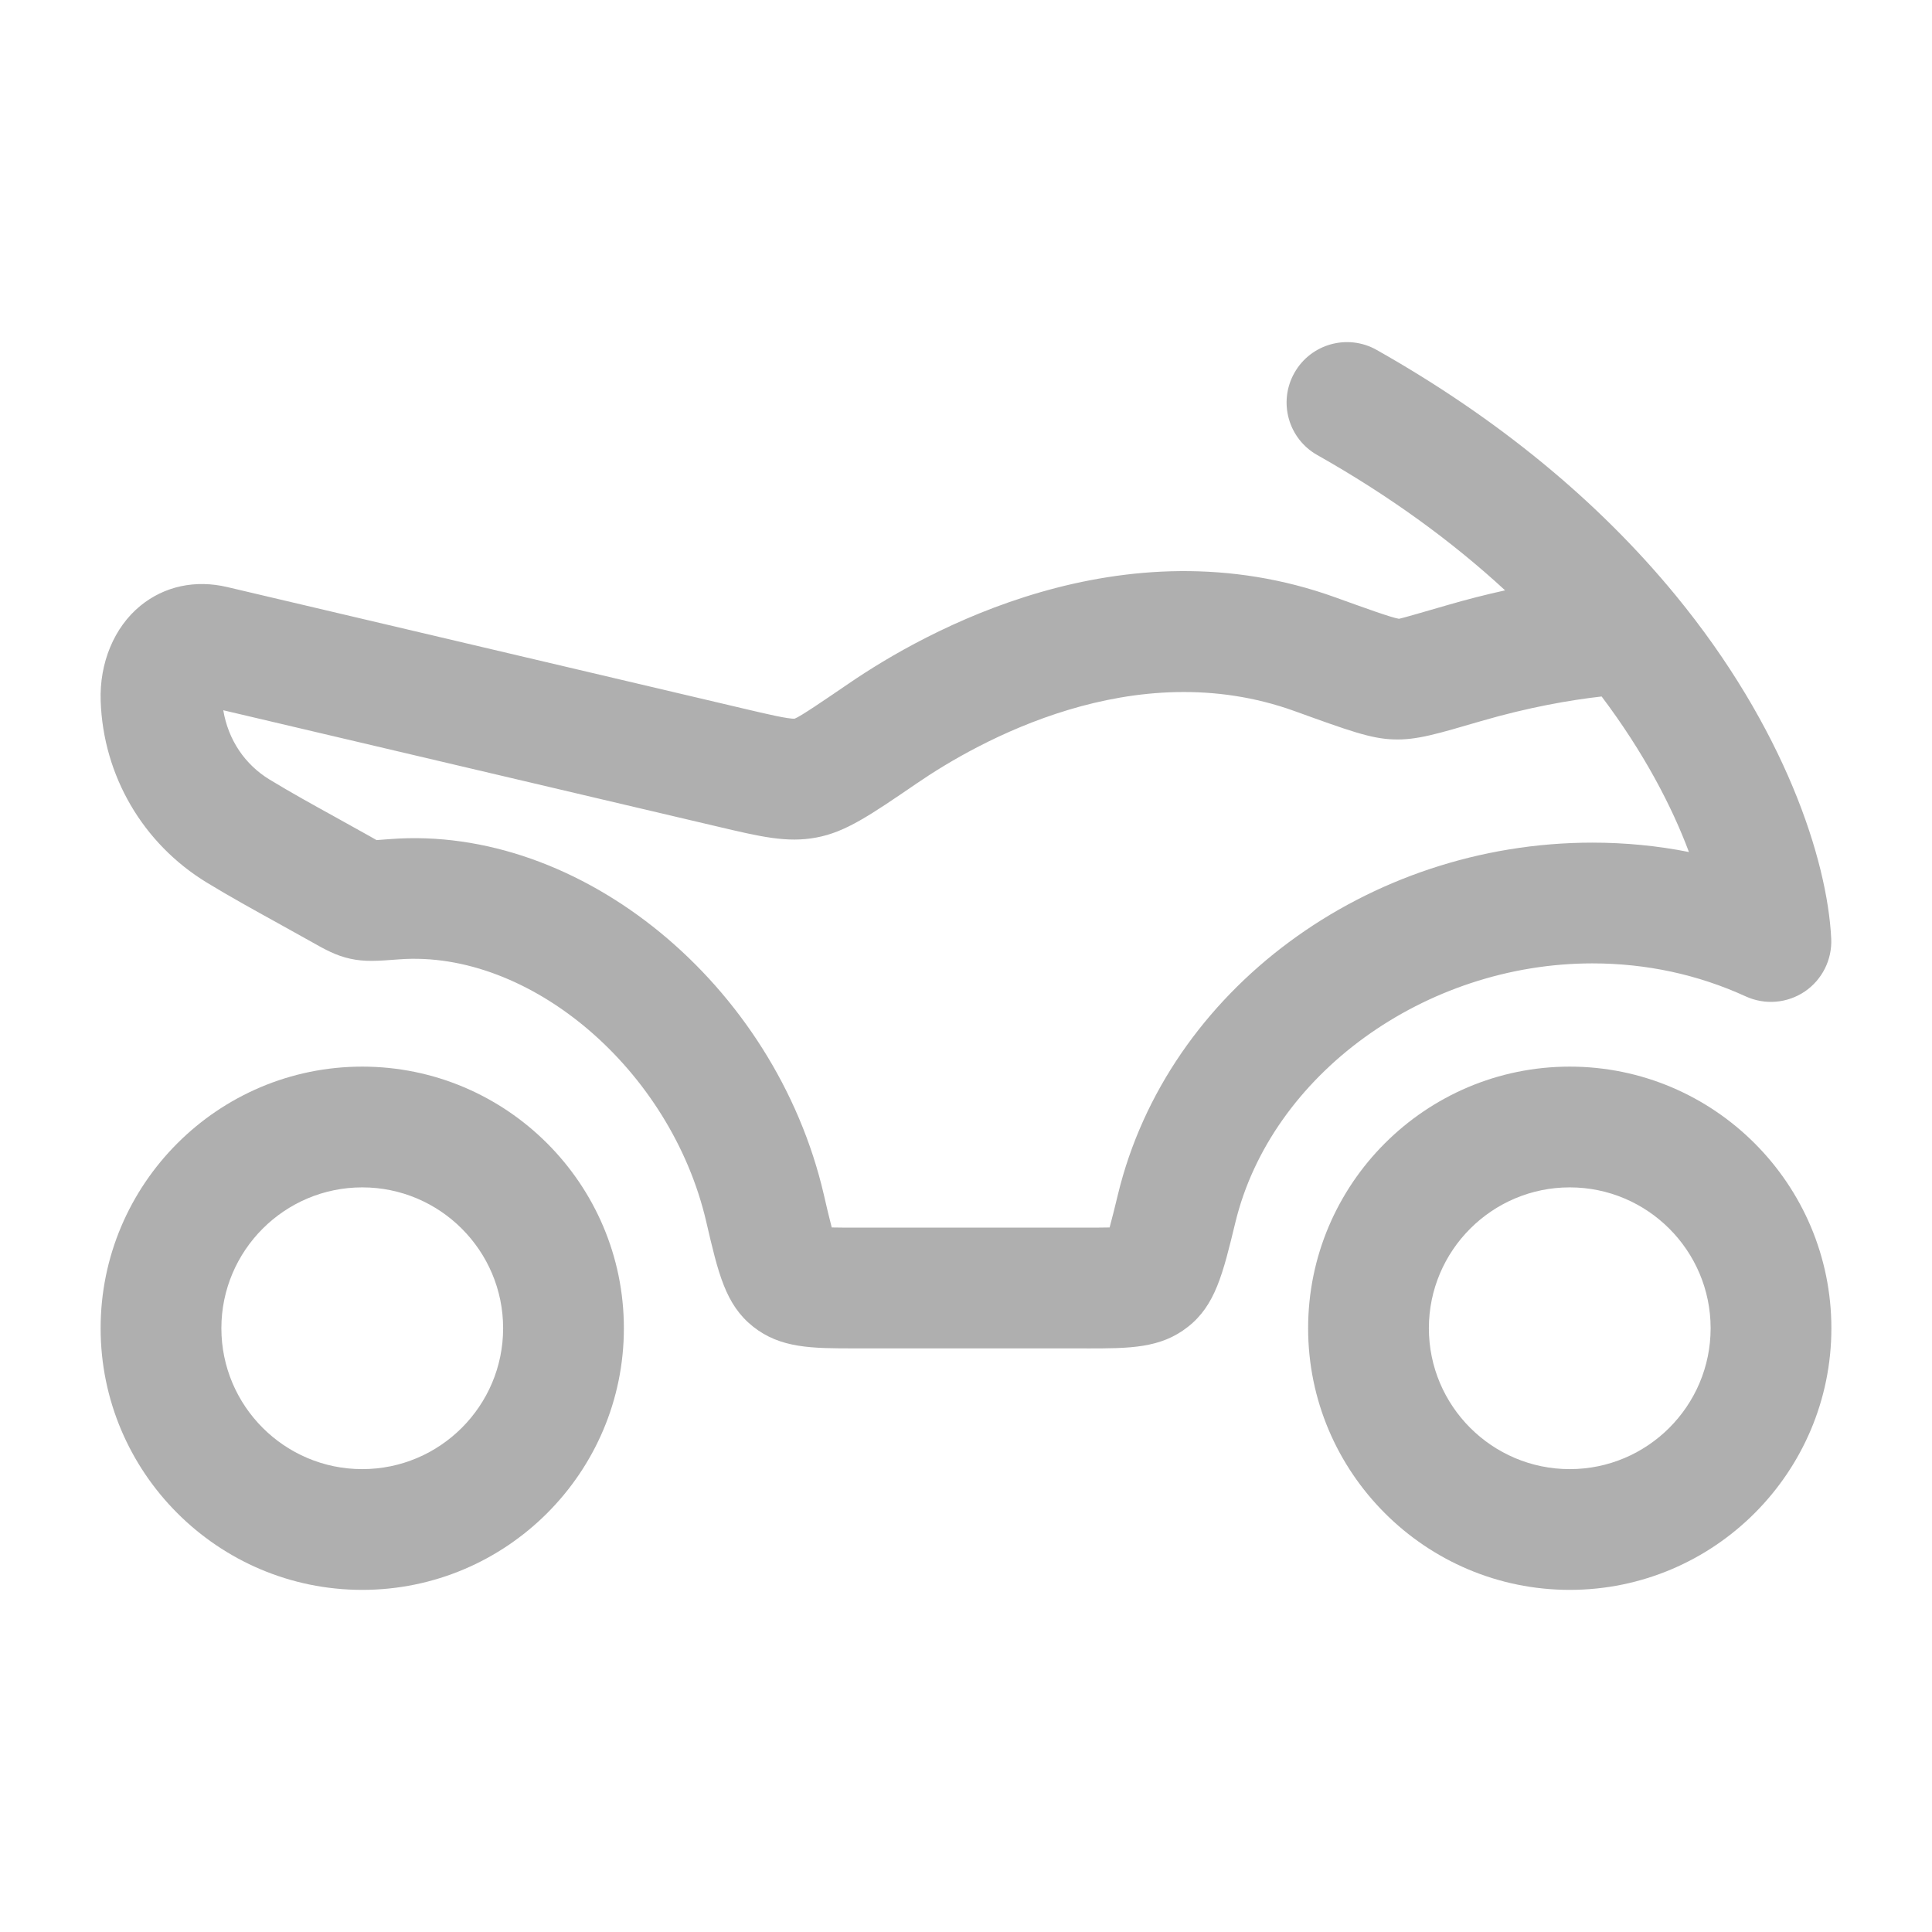
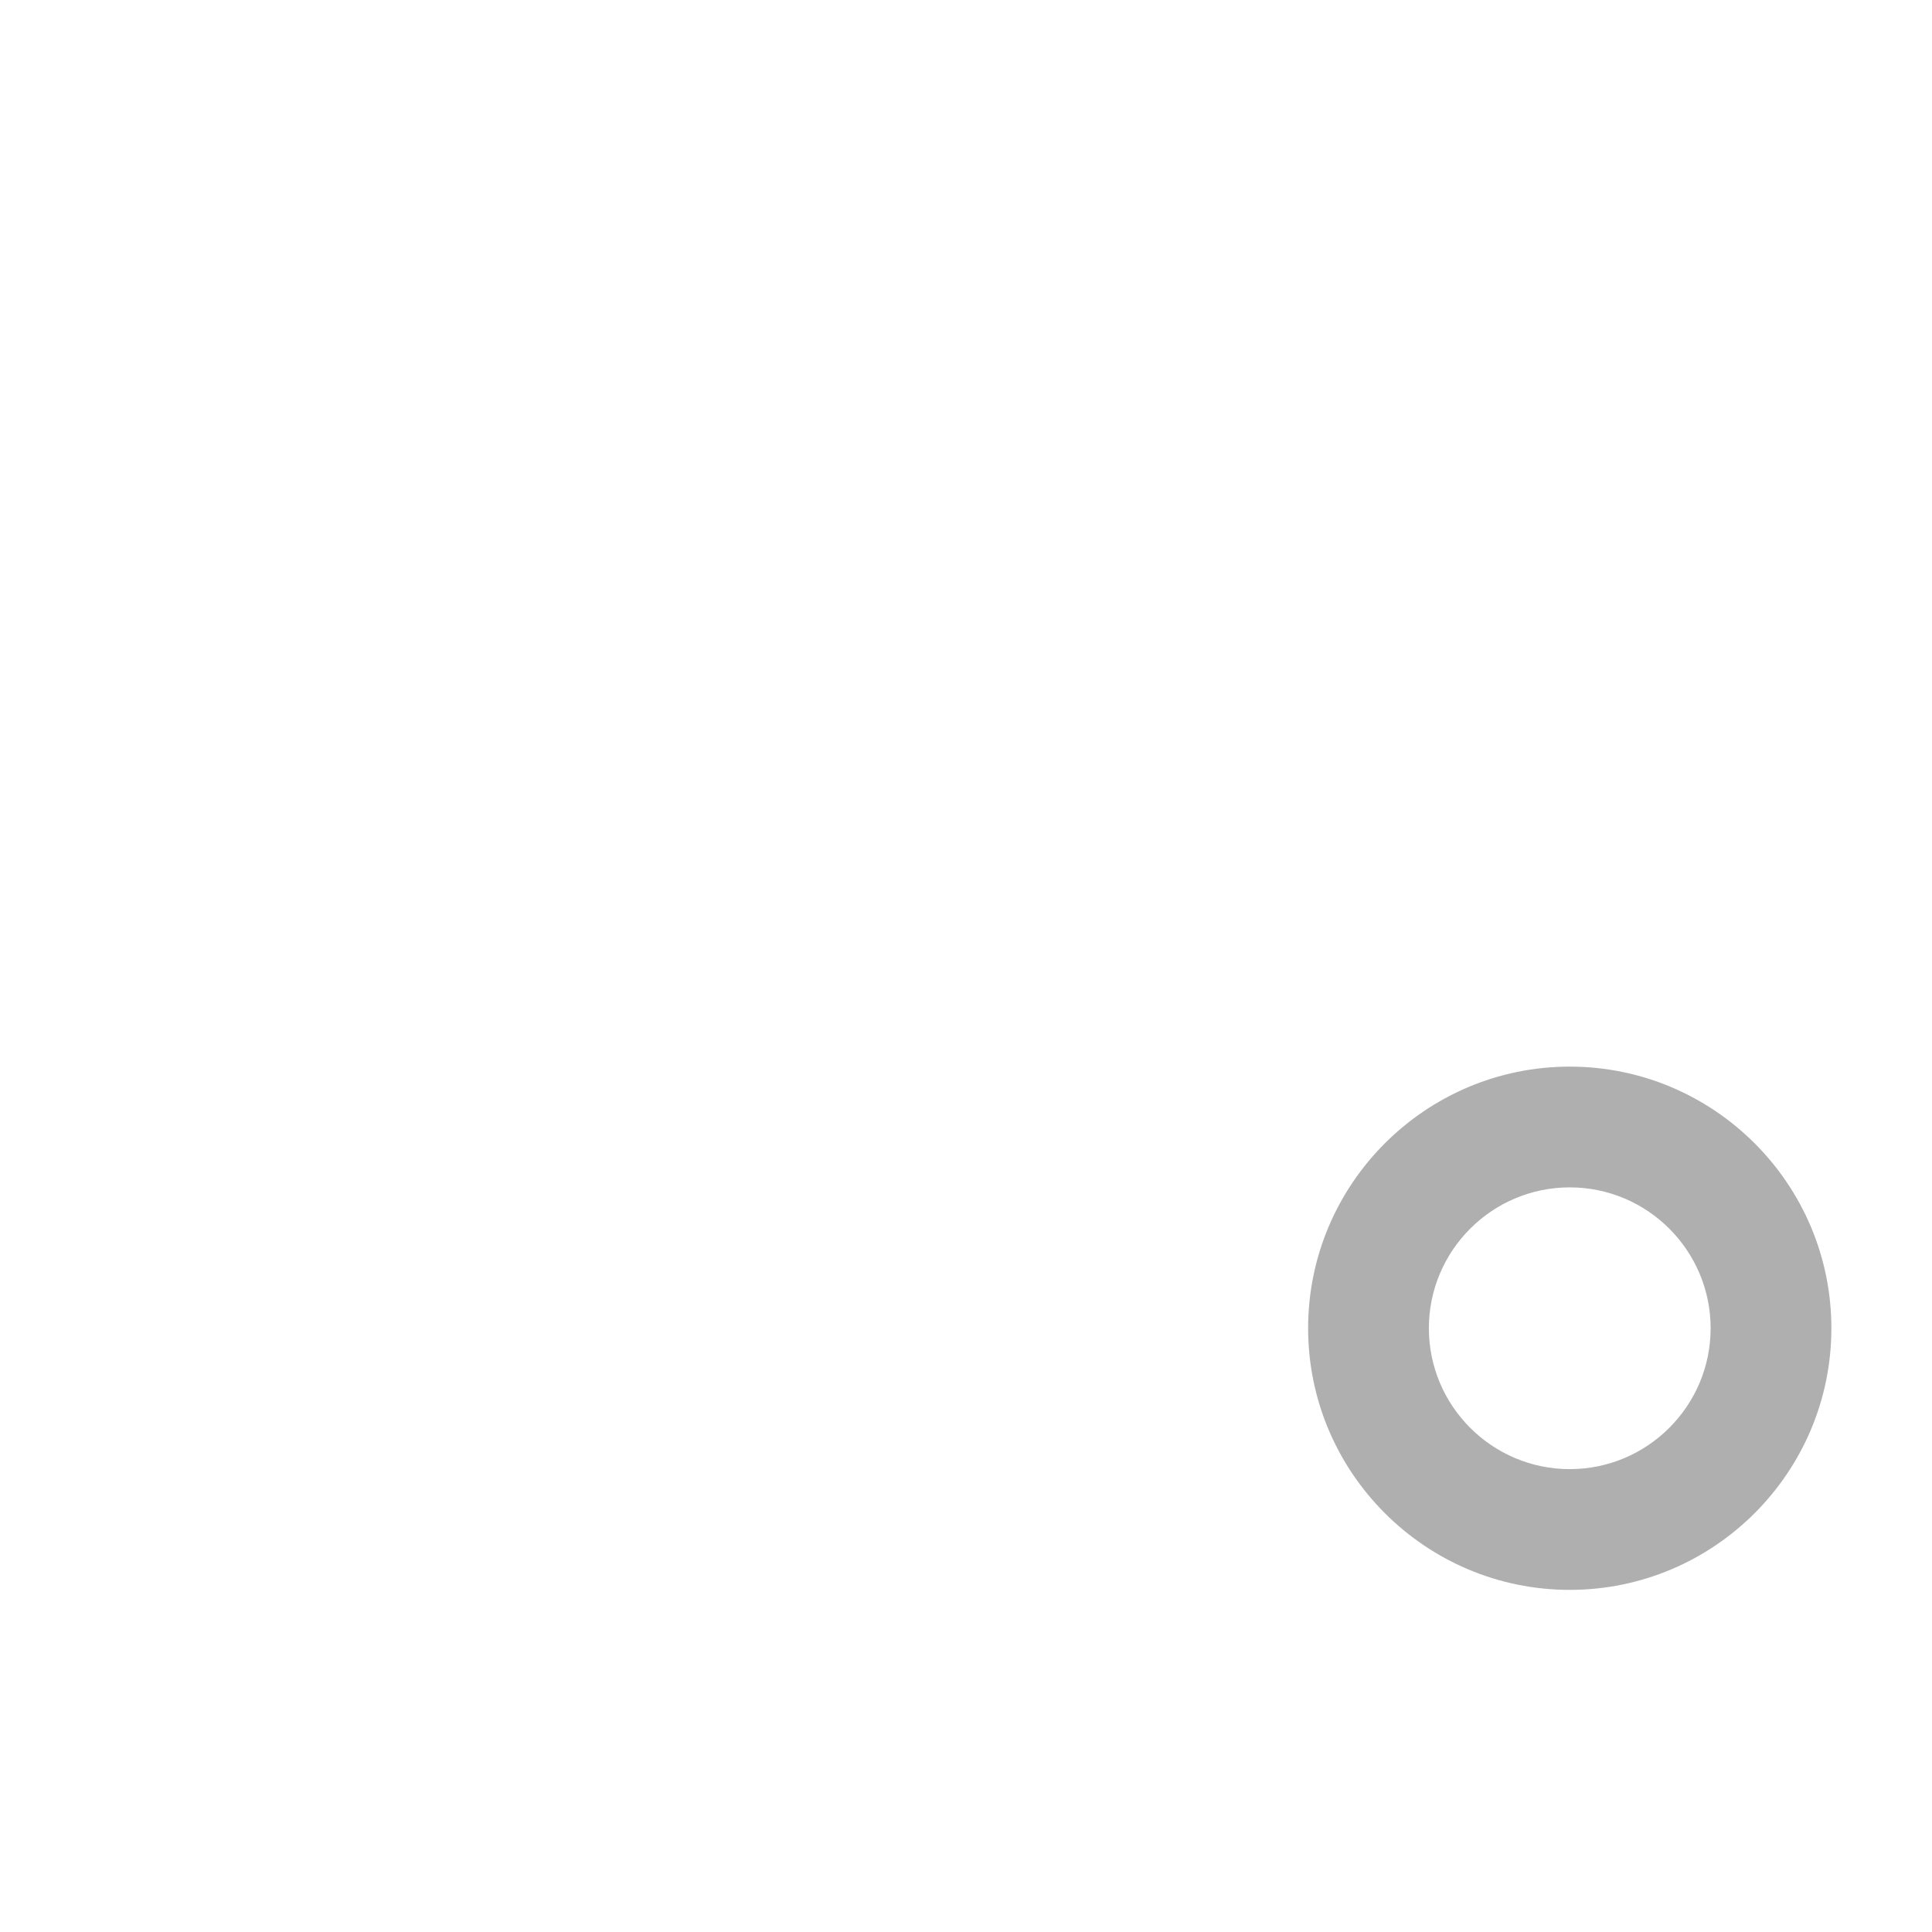
<svg xmlns="http://www.w3.org/2000/svg" id="Layer_1" viewBox="0 0 48 48">
  <defs>
    <style>
      .cls-1 {
        fill: #afafaf;
      }
    </style>
  </defs>
  <path class="cls-1" d="M39,39.5c-3.584,0-6.5-2.916-6.5-6.5s2.916-6.5,6.5-6.5,6.5,2.916,6.5,6.5-2.916,6.5-6.5,6.5ZM39,29.5c-1.93,0-3.5,1.57-3.5,3.5s1.57,3.5,3.5,3.5,3.5-1.57,3.5-3.5-1.57-3.5-3.5-3.5Z" />
-   <path class="cls-1" d="M9,39.5c-3.584,0-6.5-2.916-6.5-6.5s2.916-6.5,6.5-6.5,6.5,2.916,6.5,6.5-2.916,6.5-6.5,6.5ZM9,29.5c-1.93,0-3.5,1.57-3.5,3.5s1.57,3.5,3.5,3.5,3.5-1.57,3.5-3.5-1.57-3.5-3.5-3.5Z" />
-   <path class="cls-1" d="M26.999,33.5h-5.758c-1.074,0-1.85,0-2.533-.542-.684-.545-.863-1.319-1.161-2.602-.876-3.779-4.377-6.766-7.632-6.521-.532.041-.854.064-1.215-.016s-.625-.229-.988-.434l-.823-.458c-.59-.326-1.181-.652-1.755-1.002-1.586-.968-2.57-2.654-2.633-4.511-.032-.947.336-1.831.985-2.362.597-.489,1.366-.654,2.163-.466l12.841,3.022c.542.128,1.1.259,1.253.247.144-.053.729-.454,1.35-.877,1.874-1.282,6.788-4.05,12.093-2.133.712.257,1.384.5,1.572.529.082-.015.626-.173,1.201-.34.477-.139.956-.261,1.435-.367-1.347-1.243-2.907-2.368-4.666-3.361-.722-.407-.977-1.322-.568-2.044.407-.722,1.325-.975,2.043-.568,2.993,1.69,5.491,3.74,7.425,6.093,2.707,3.294,3.772,6.567,3.868,8.532.025.523-.224,1.021-.657,1.315-.434.293-.989.339-1.465.122-1.191-.545-2.474-.821-3.811-.821-4.169,0-7.982,2.768-8.871,6.437-.312,1.289-.5,2.061-1.181,2.595-.678.534-1.447.534-2.514.534ZM20.774,30.836h0ZM27.459,30.833h0ZM20.667,30.496c.172.004.379.004.574.004h5.758c.192,0,.398,0,.569-.004.062-.226.136-.526.207-.821,1.227-5.068,6.185-8.74,11.789-8.74.815,0,1.616.078,2.397.233-.426-1.14-1.124-2.477-2.169-3.864-.785.089-1.808.266-2.994.611-1.08.314-1.603.478-2.181.455-.555-.017-1.109-.217-2.45-.702-3.995-1.443-7.886.767-9.374,1.784-1.191.814-1.786,1.221-2.511,1.356-.728.137-1.387-.02-2.479-.278l-12.256-2.884c.125.742.539,1.348,1.149,1.721.537.327,1.089.631,1.641.936l.843.469c.07.04.126.073.175.1.087-.005.196-.015.334-.025,4.742-.365,9.568,3.608,10.779,8.834.065.282.136.587.197.817ZM20.318,30.474s0,0,0,0Z" />
</svg>